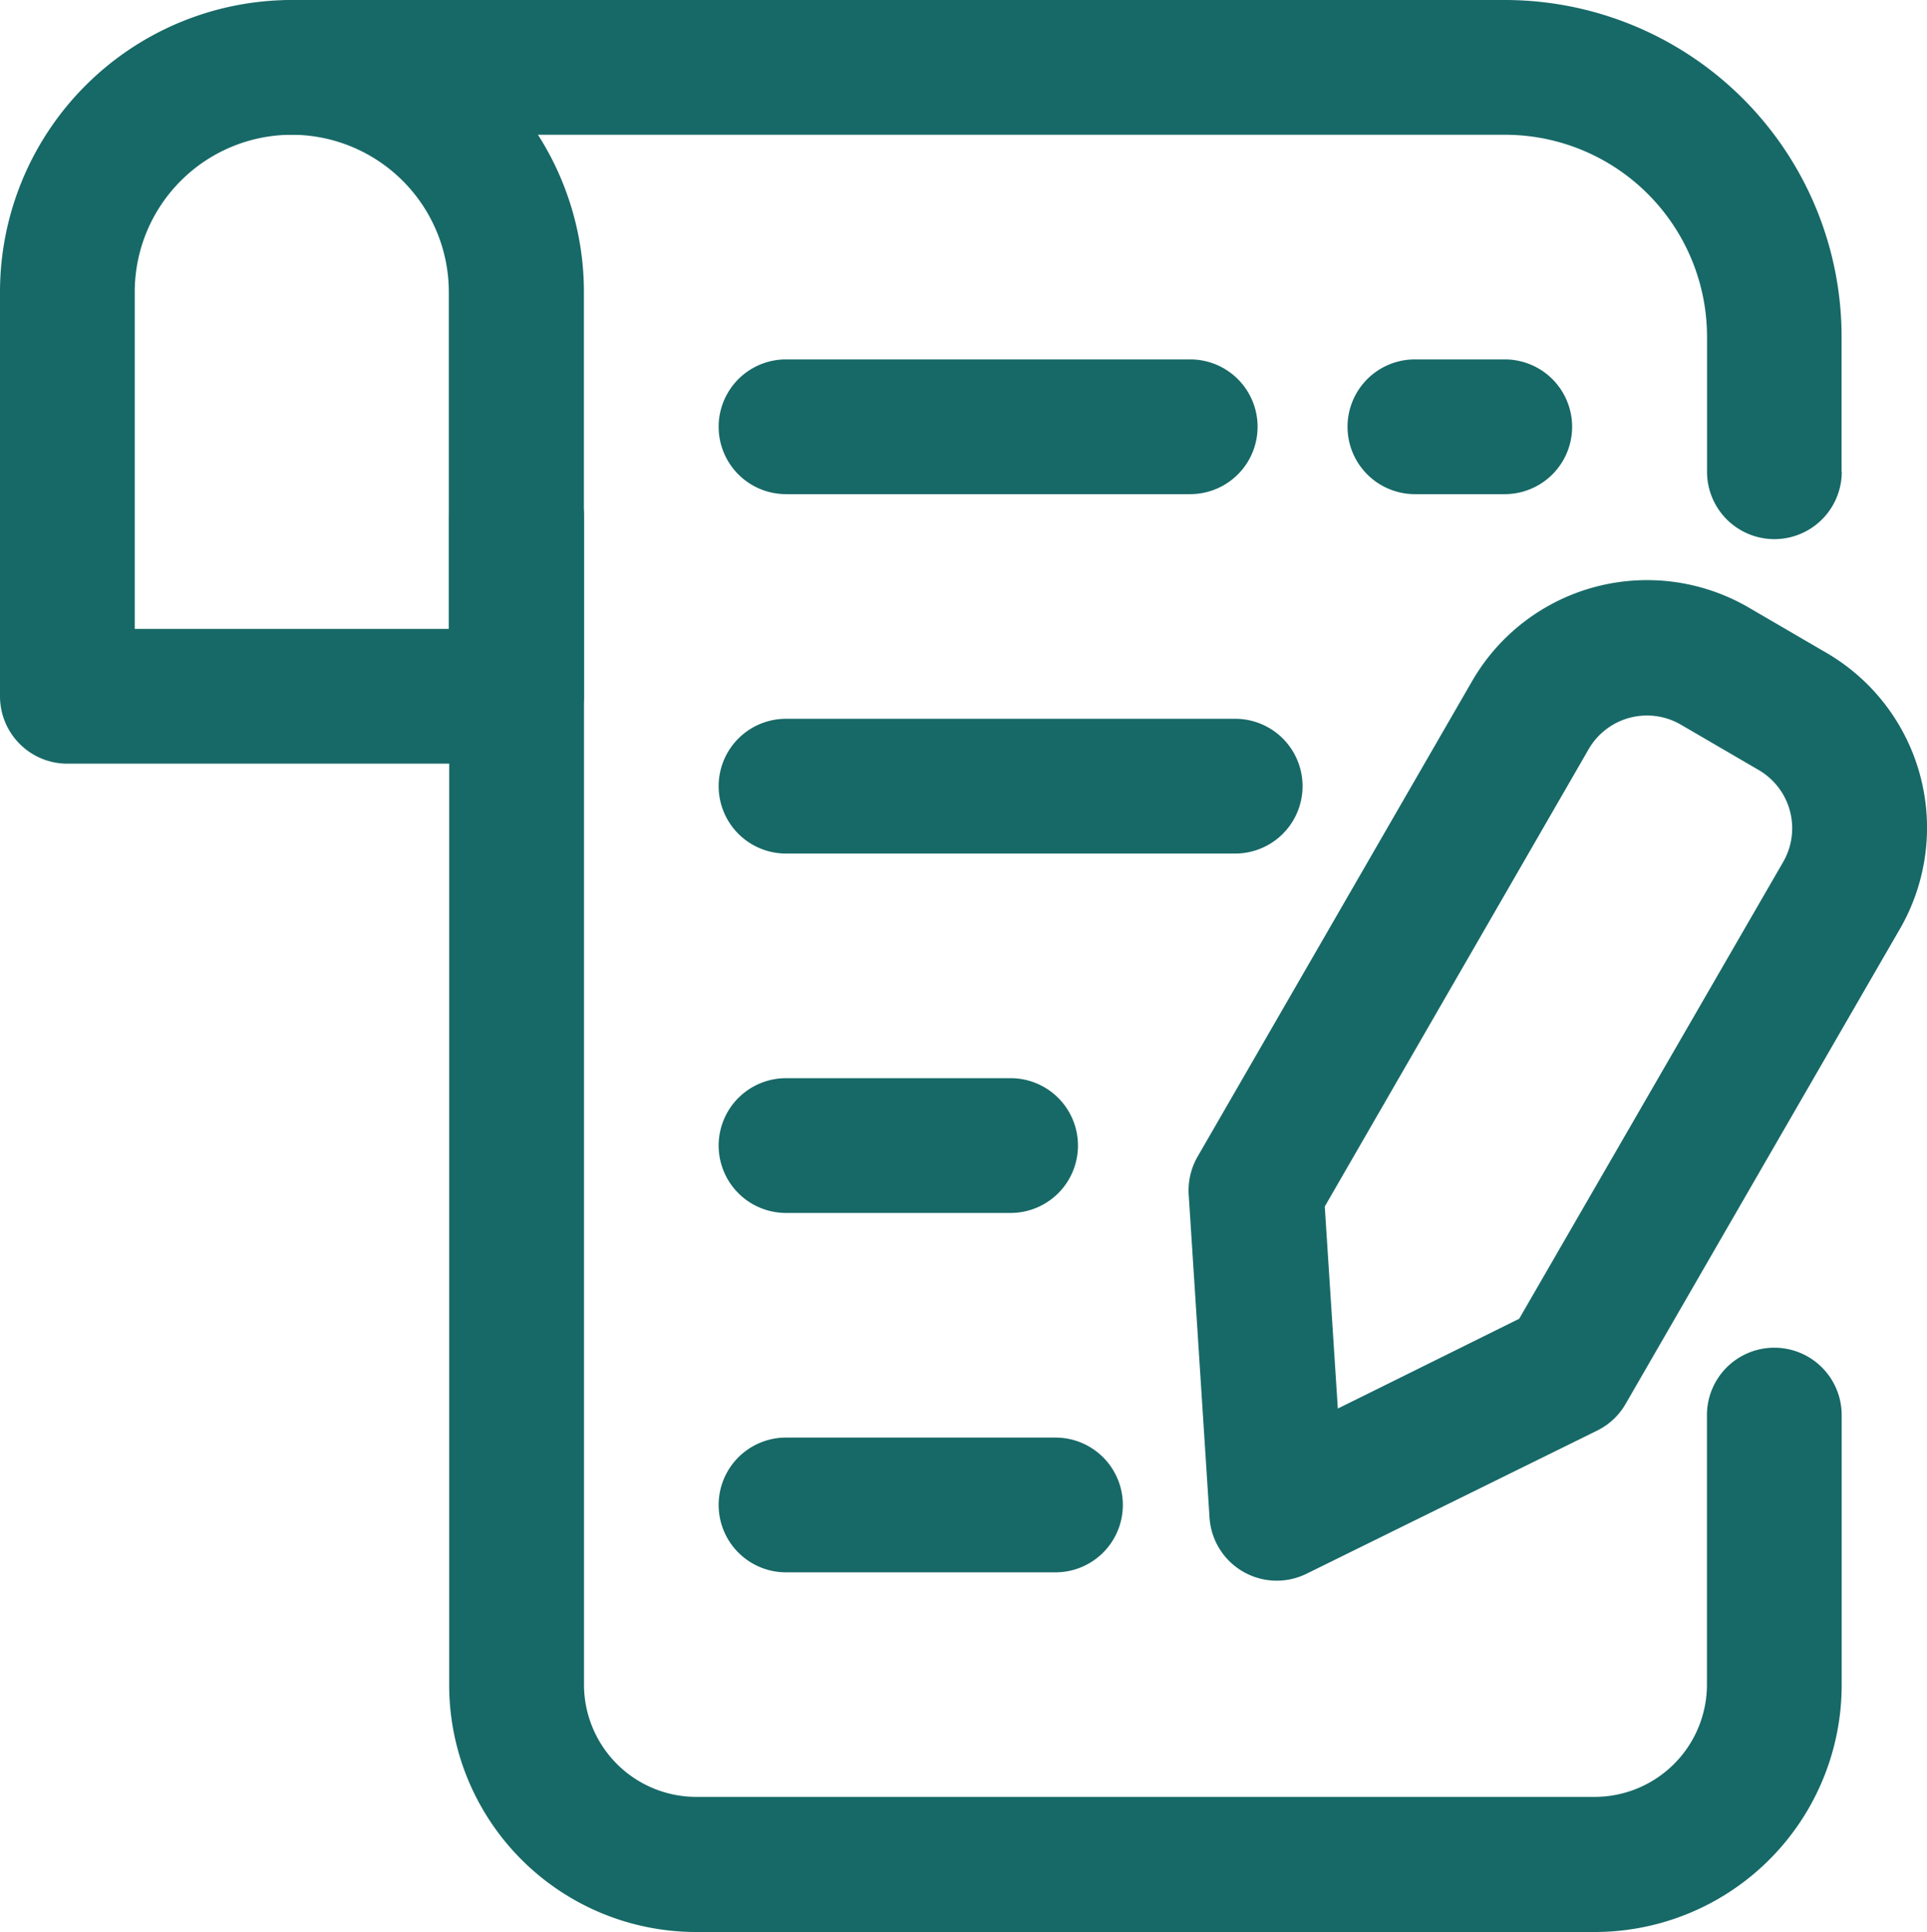
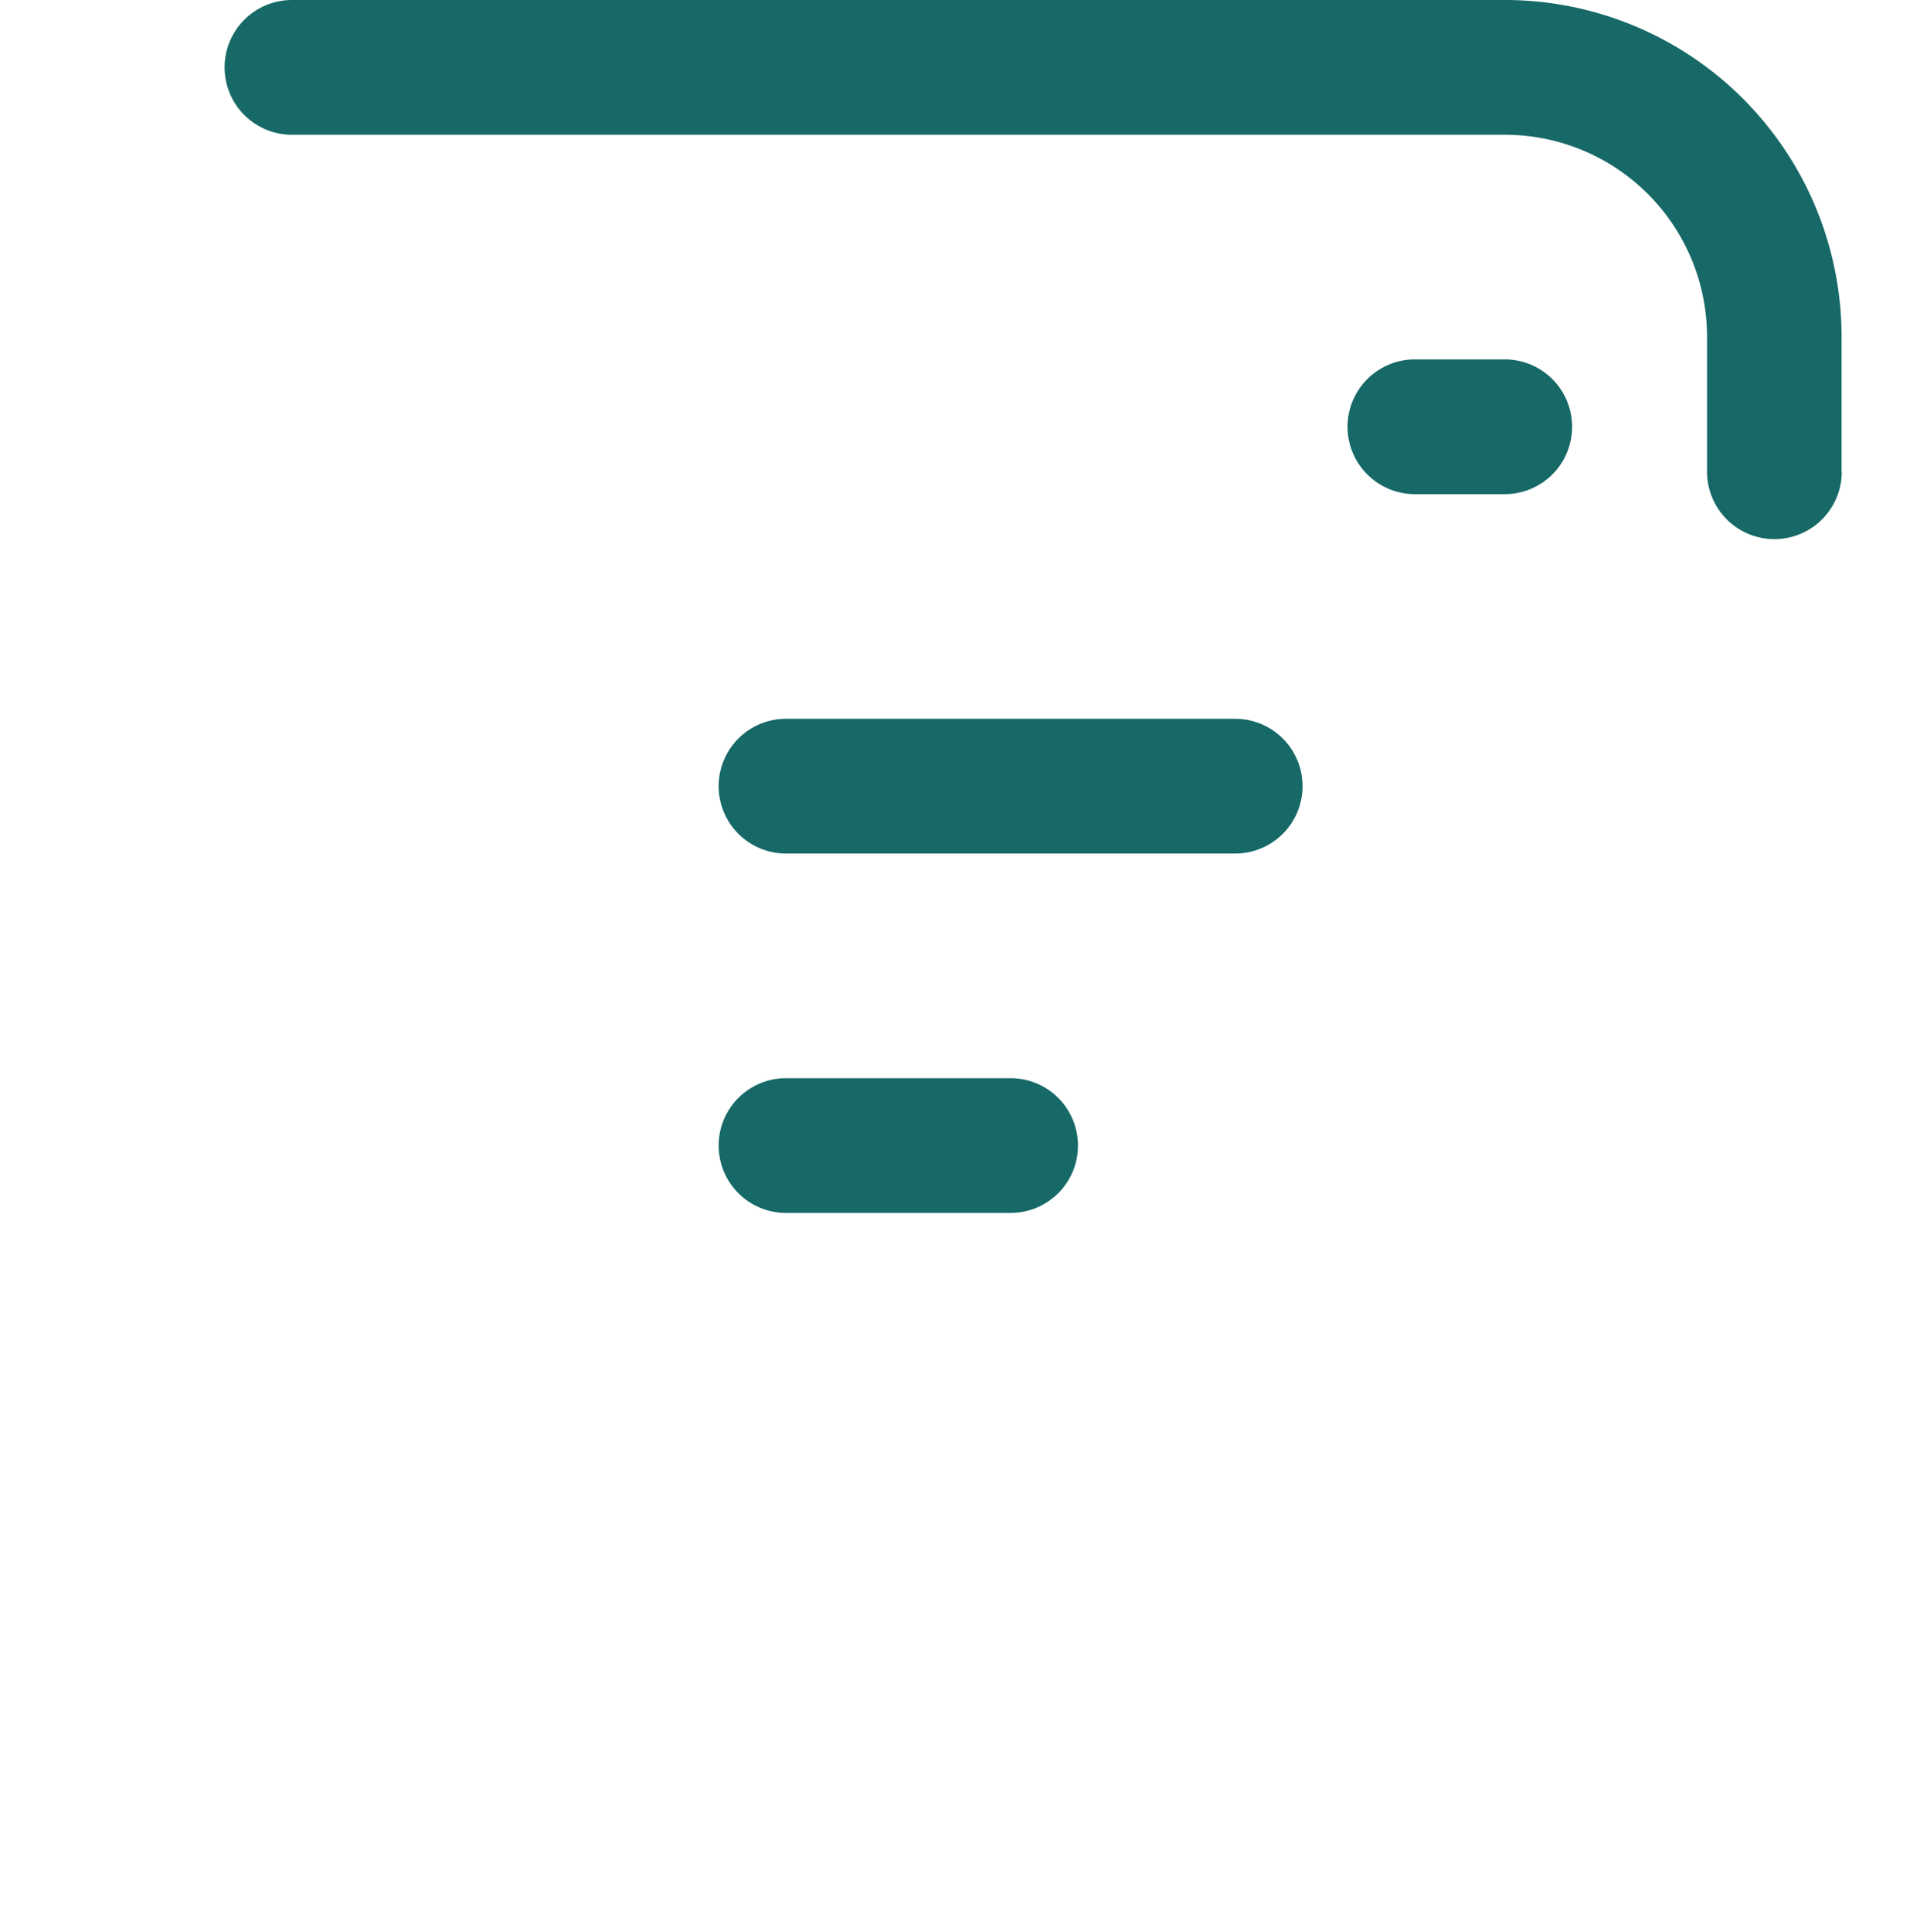
<svg xmlns="http://www.w3.org/2000/svg" width="21.253" height="21.301" viewBox="0 0 21.253 21.301">
  <g id="blog_icon" data-name="blog icon" transform="translate(0)">
-     <path id="Path_17845" data-name="Path 17845" d="M18.987,17.085a.738.738,0,0,0,.314-.294s1.927-3.338,3.026-5.239a2.231,2.231,0,0,0-.816-3.046l-.858-.5a2.229,2.229,0,0,0-3.046.816l-3.025,5.239a.748.748,0,0,0-.1.419l.23,3.565a.743.743,0,0,0,1.071.618Zm-.86-1.233-2,.99-.144-2.228L18.894,9.57A.743.743,0,0,1,19.909,9.3l.858.5a.743.743,0,0,1,.271,1.016Z" transform="translate(-1.372 -1.31)" fill="#176967" fill-rule="evenodd" />
-     <path id="Path_17846" data-name="Path 17846" d="M9.993,6.736h4.458a.743.743,0,0,0,0-1.486H9.993a.743.743,0,1,0,0,1.486Z" transform="translate(-1.324 -1.287)" fill="#176967" fill-rule="evenodd" />
    <path id="Path_17847" data-name="Path 17847" d="M16.993,6.736h.991a.743.743,0,0,0,0-1.486h-.991a.743.743,0,0,0,0,1.486Z" transform="translate(-1.388 -1.287)" fill="#176967" fill-rule="evenodd" />
    <path id="Path_17848" data-name="Path 17848" d="M9.993,10.736h4.954a.743.743,0,0,0,0-1.486H9.993a.743.743,0,1,0,0,1.486Z" transform="translate(-1.324 -1.324)" fill="#176967" fill-rule="evenodd" />
    <path id="Path_17849" data-name="Path 17849" d="M9.993,14.736H12.47a.743.743,0,1,0,0-1.486H9.993a.743.743,0,1,0,0,1.486Z" transform="translate(-1.324 -1.361)" fill="#176967" fill-rule="evenodd" />
-     <path id="Path_17850" data-name="Path 17850" d="M9.993,18.736h2.972a.743.743,0,1,0,0-1.486H9.993a.743.743,0,1,0,0,1.486Z" transform="translate(-1.324 -1.398)" fill="#176967" fill-rule="evenodd" />
-     <path id="Path_17851" data-name="Path 17851" d="M4.47,1.25A3.22,3.22,0,0,0,1.25,4.47V8.928a.743.743,0,0,0,.743.743H6.947a.743.743,0,0,0,.743-.743V4.47A3.22,3.22,0,0,0,4.47,1.25Zm0,1.486A1.734,1.734,0,0,0,2.736,4.47V8.185H6.2V4.47A1.735,1.735,0,0,0,4.47,2.736Z" transform="translate(-1.25 -1.25)" fill="#176967" fill-rule="evenodd" />
-     <path id="Path_17852" data-name="Path 17852" d="M6.25,6.993v12.88A2.724,2.724,0,0,0,8.975,22.6h9.908a2.724,2.724,0,0,0,2.725-2.725V16.9a.743.743,0,0,0-1.486,0v2.972a1.239,1.239,0,0,1-1.238,1.238H8.975a1.239,1.239,0,0,1-1.238-1.238V6.993a.743.743,0,0,0-1.486,0Z" transform="translate(-1.296 -1.296)" fill="#176967" fill-rule="evenodd" />
    <path id="Path_17853" data-name="Path 17853" d="M21.584,6.452V4.965A3.714,3.714,0,0,0,17.868,1.25H4.493a.743.743,0,1,0,0,1.486H17.868A2.229,2.229,0,0,1,20.1,4.965V6.452a.743.743,0,0,0,1.486,0Z" transform="translate(-1.273 -1.25)" fill="#176967" fill-rule="evenodd" />
  </g>
</svg>